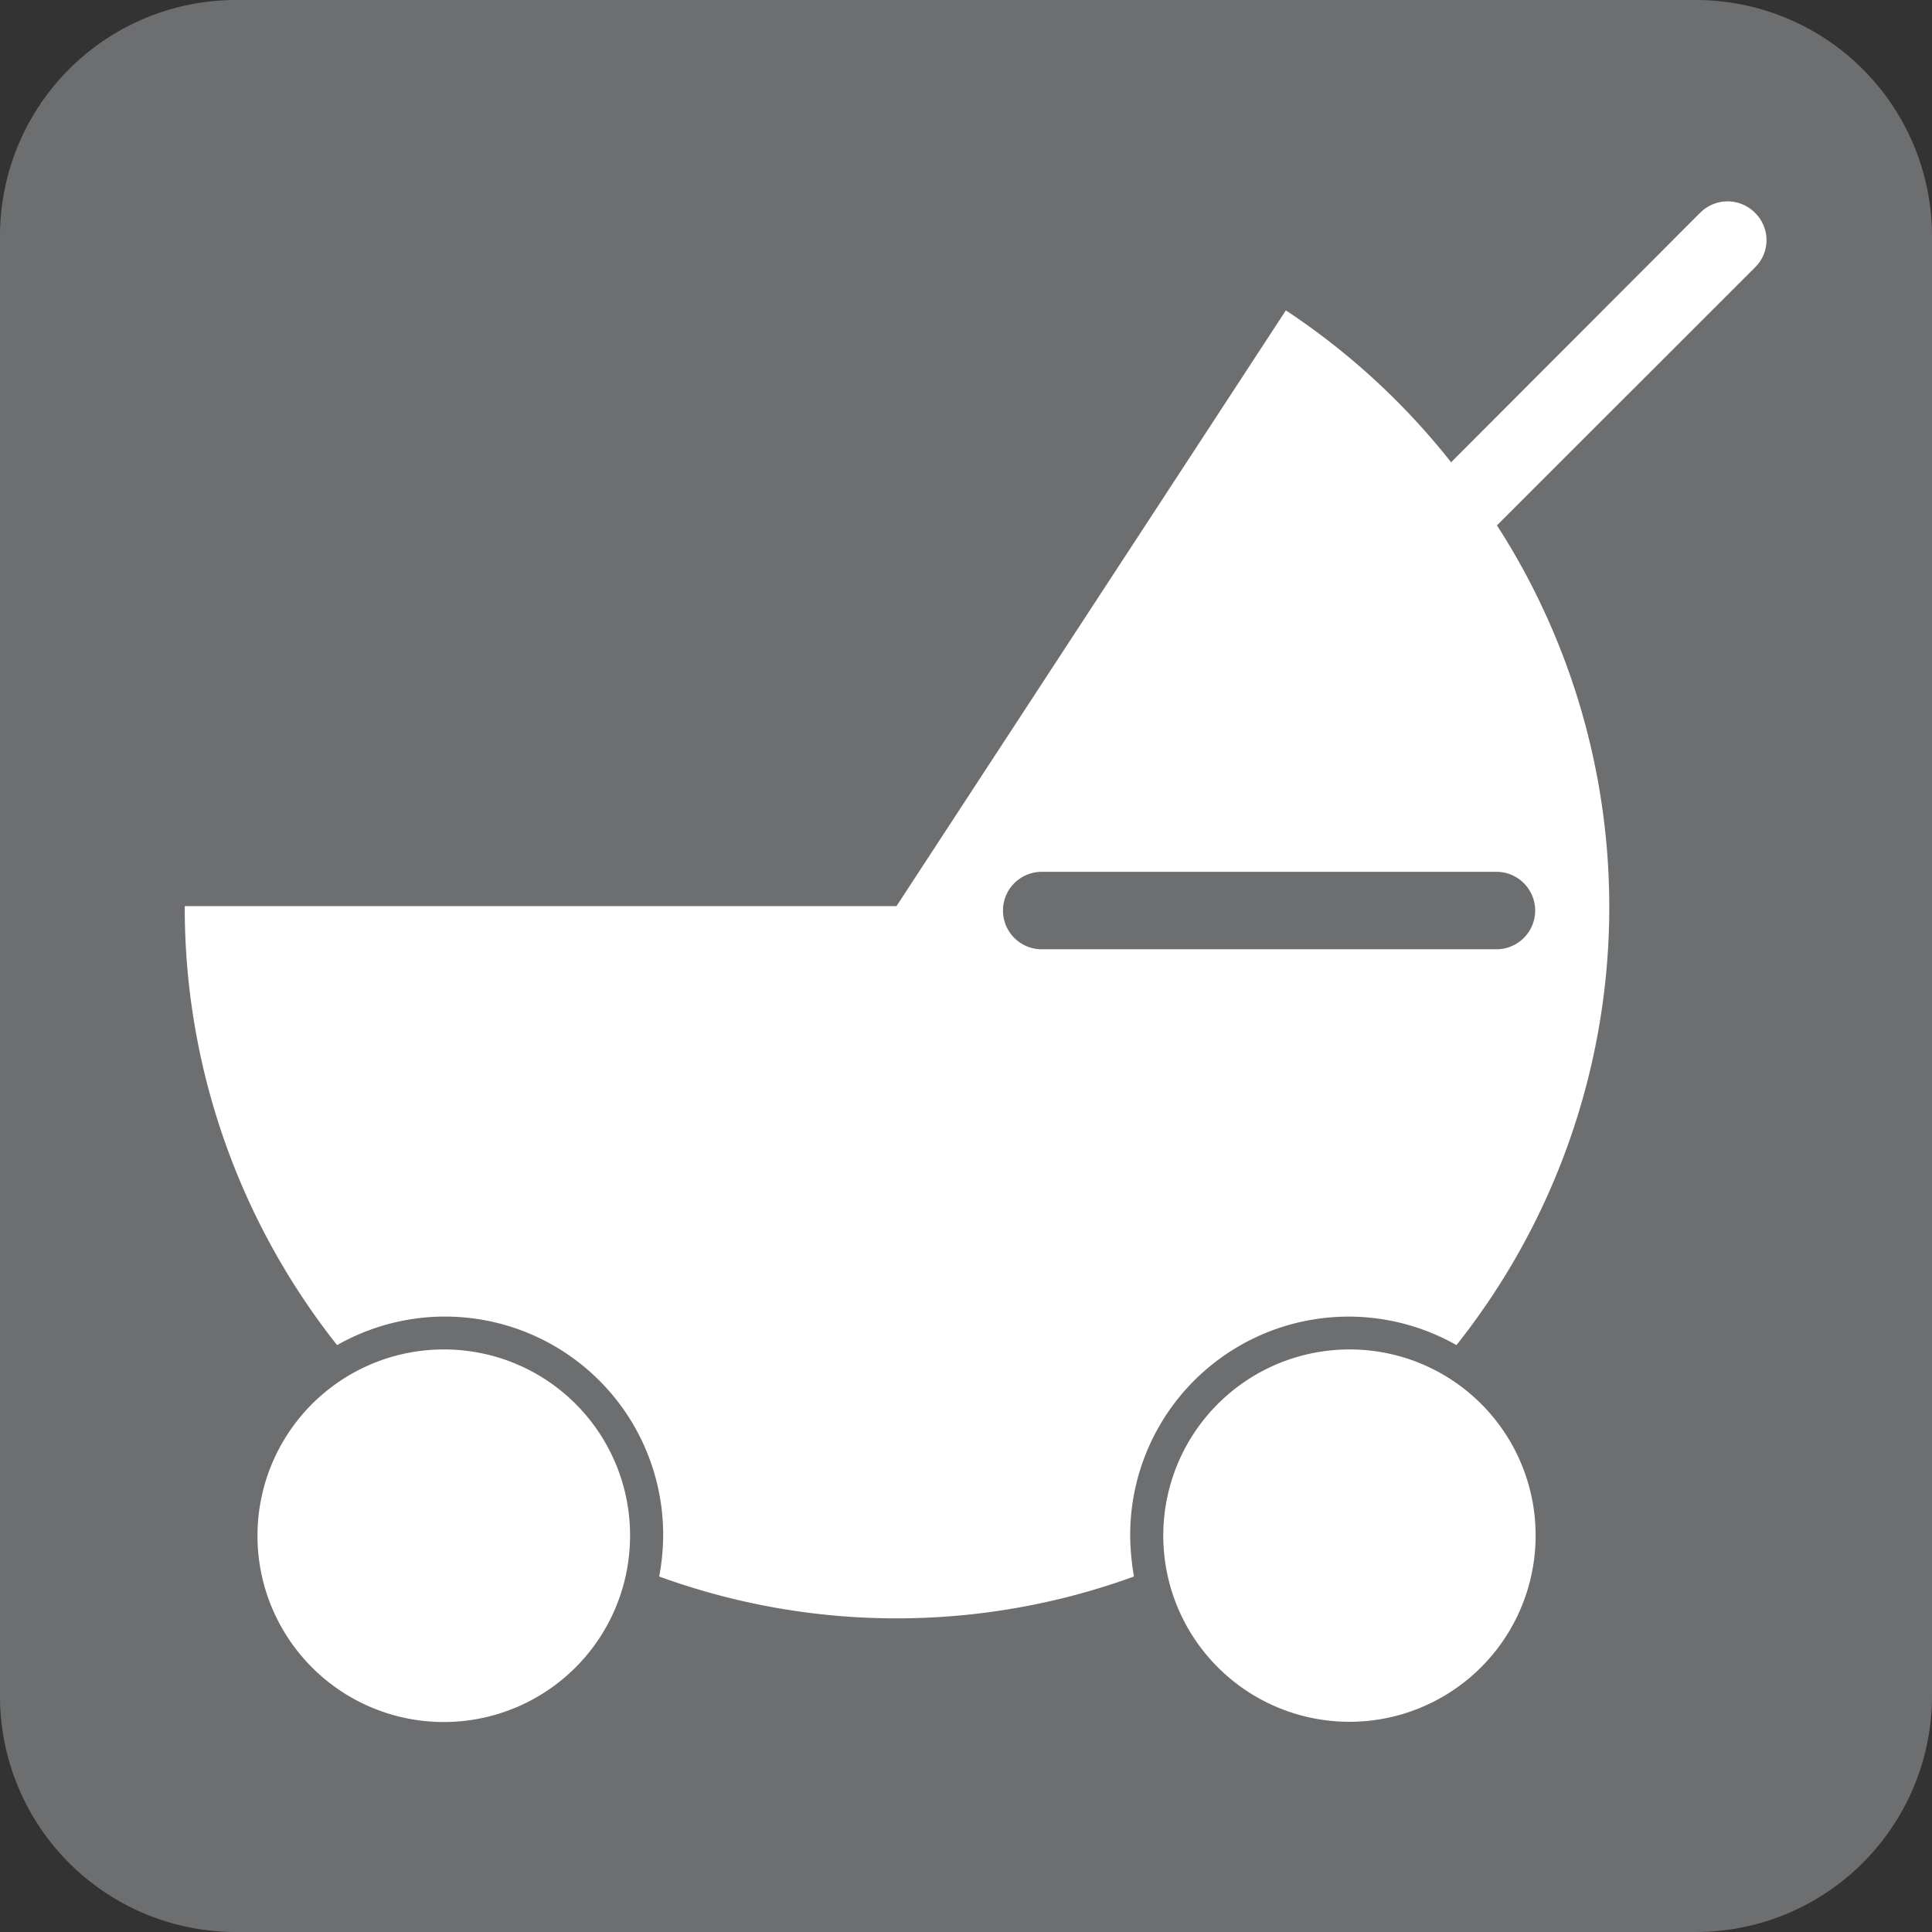
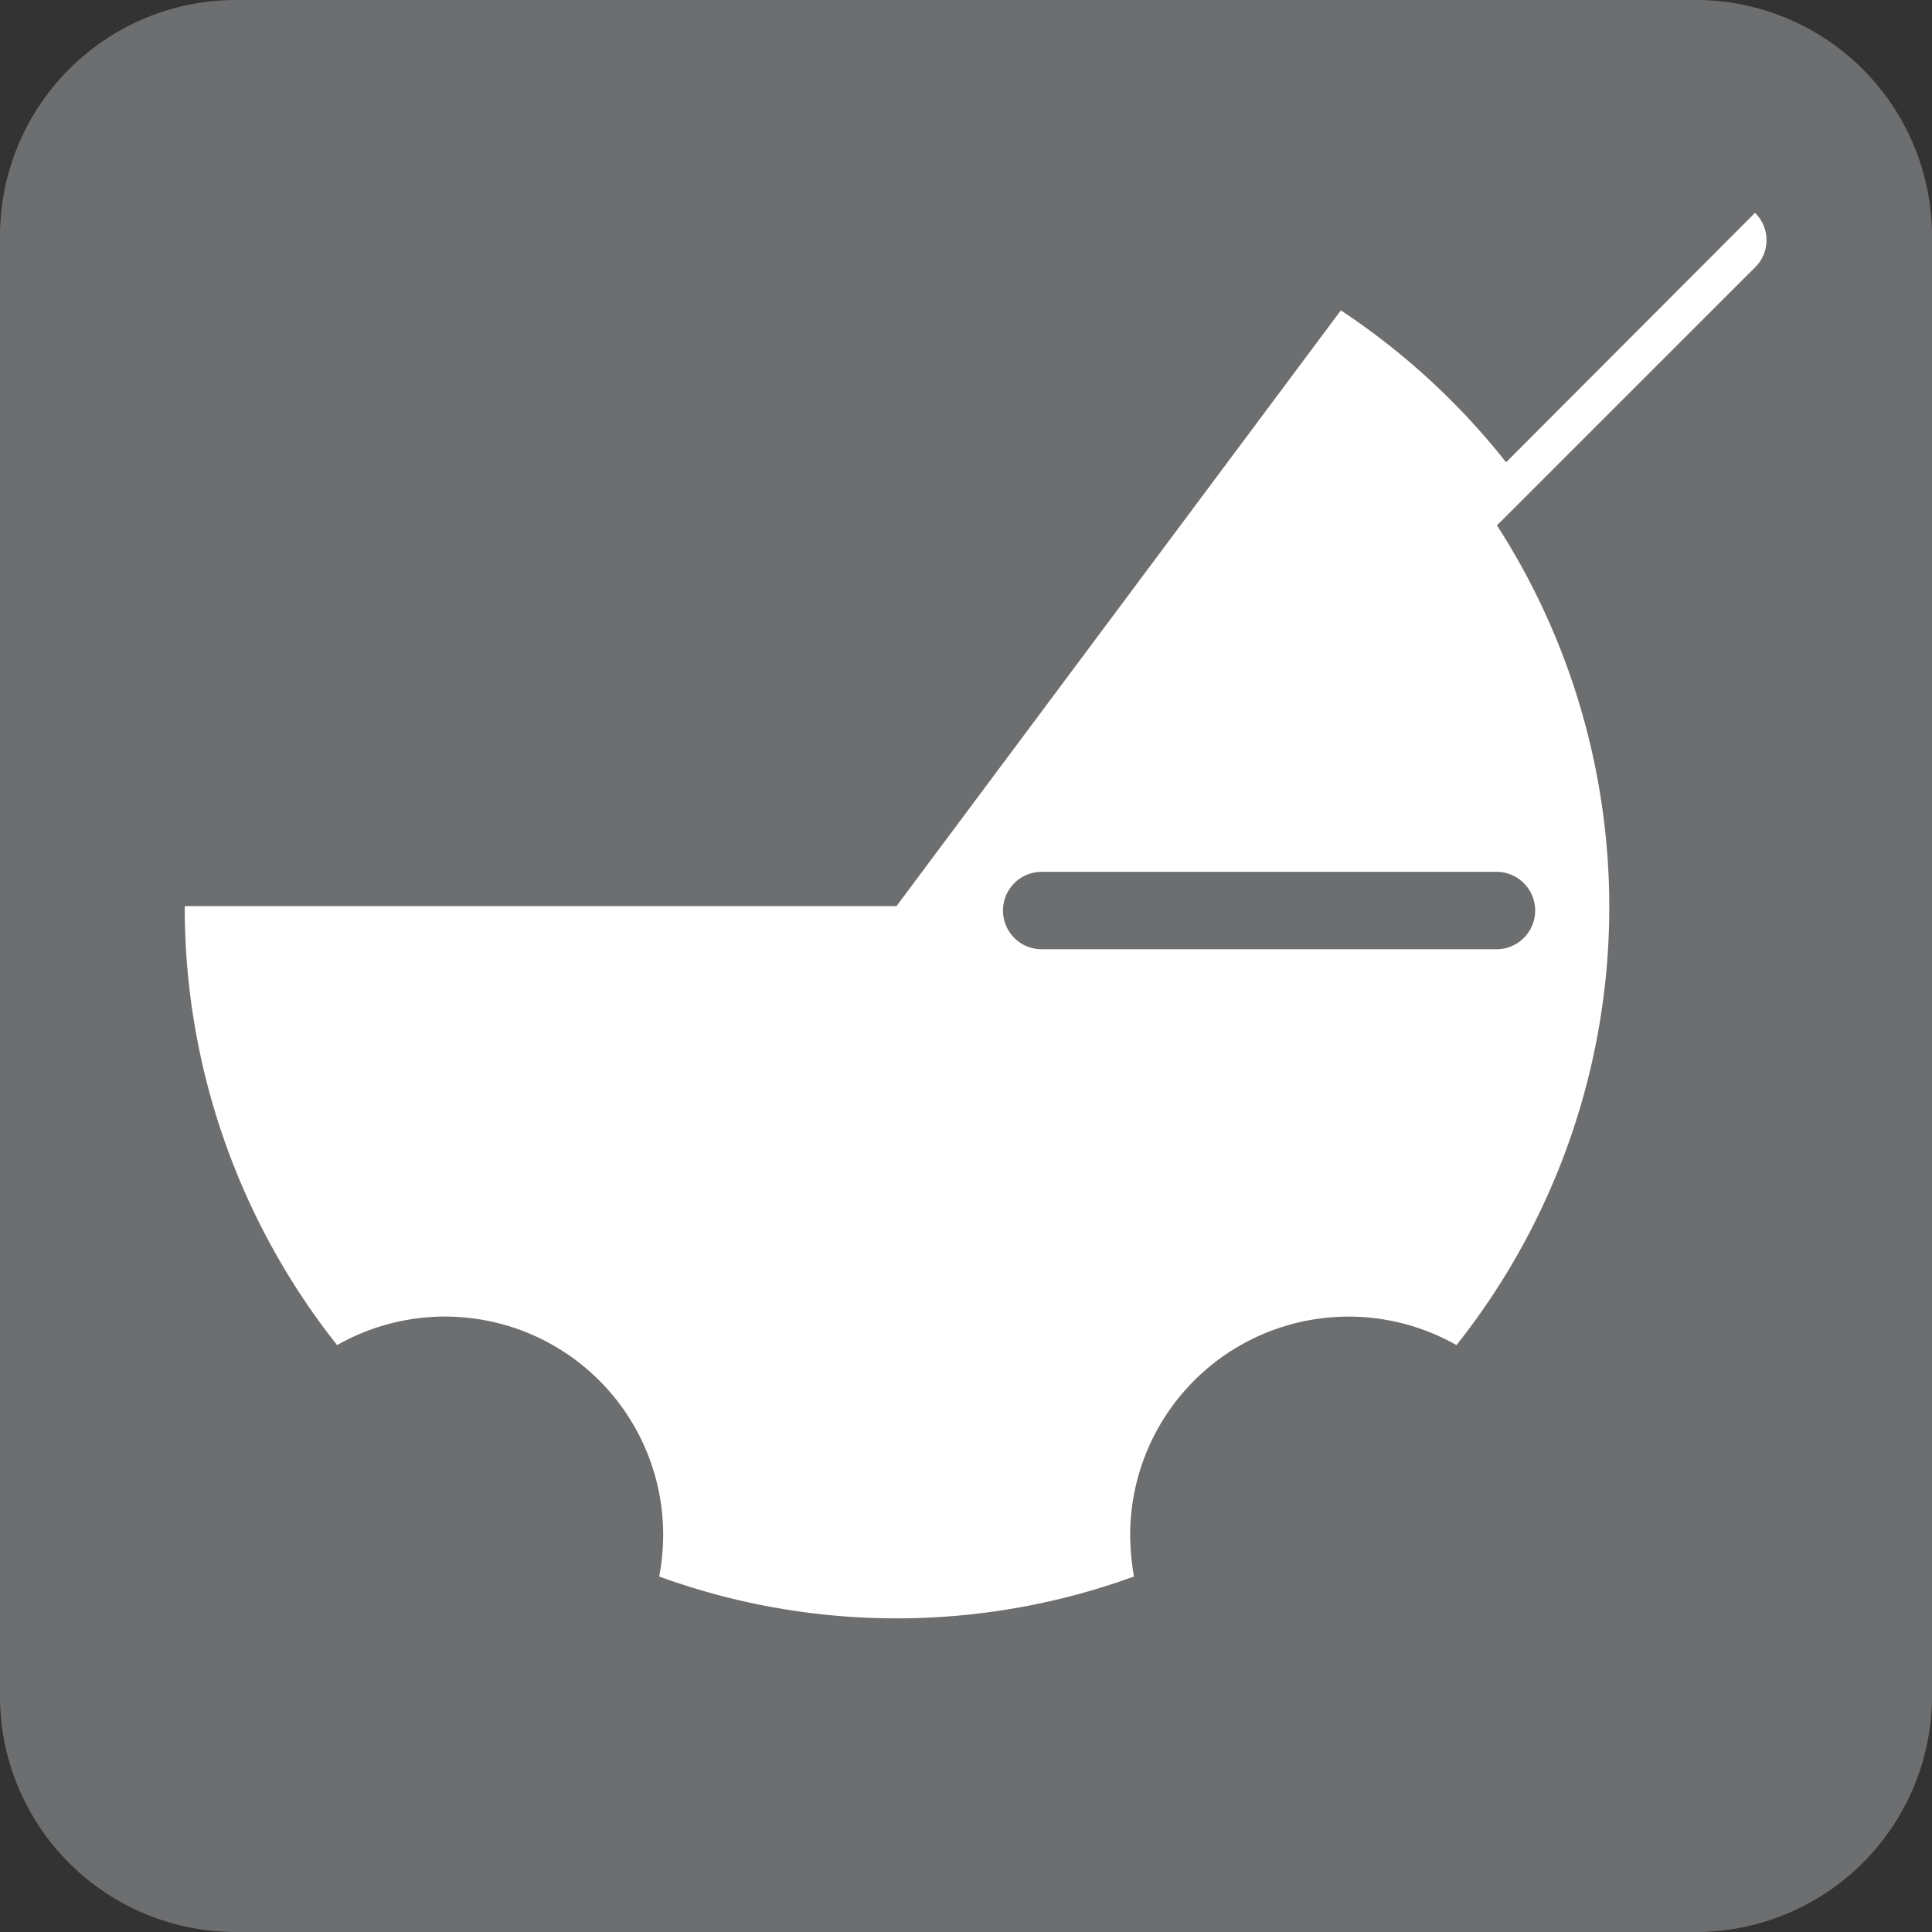
<svg xmlns="http://www.w3.org/2000/svg" viewBox="0 0 66 66">
  <rect x="0" y="0" width="66" height="66" fill="#333333" stroke="none" />
  <defs>
    <style>.cls-1{fill:#6d6e70;}.cls-2{fill:#fff;}</style>
  </defs>
  <g id="レイヤー_9" data-name="レイヤー 9">
    <path class="cls-1" d="M57.941,66A8.068,8.068,0,0,0,66,57.937V8.049A8.073,8.073,0,0,0,57.951,0H8.075A8.063,8.063,0,0,0,0,8.059V57.937A8.056,8.056,0,0,0,8.075,66H58" />
-     <path class="cls-2" d="M52.459,52.457a6.36,6.36,0,1,1-6.358-6.358,6.35,6.35,0,0,1,6.358,6.358" />
-     <path class="cls-2" d="M21.524,52.457a6.364,6.364,0,1,1-6.37-6.358,6.352,6.352,0,0,1,6.37,6.358" />
-     <path class="cls-2" d="M59.955,7.271a1.322,1.322,0,0,0-1.878,0l-8.505,8.521a24.163,24.163,0,0,0-5.645-5.189L30.625,30.955H6.311a24.068,24.068,0,0,0,5.205,14.996,7.454,7.454,0,0,1,11.139,6.506,7.802,7.802,0,0,1-.136,1.399,23.713,23.713,0,0,0,16.219,0,8.604,8.604,0,0,1-.129-1.399,7.461,7.461,0,0,1,11.146-6.506A24.065,24.065,0,0,0,51.138,17.947l8.817-8.813a1.303,1.303,0,0,0,0-1.862M51.157,29.783a1.323,1.323,0,0,1,0,2.645H35.55a1.323,1.323,0,0,1,0-2.645Z" />
+     <path class="cls-2" d="M59.955,7.271l-8.505,8.521a24.163,24.163,0,0,0-5.645-5.189L30.625,30.955H6.311a24.068,24.068,0,0,0,5.205,14.996,7.454,7.454,0,0,1,11.139,6.506,7.802,7.802,0,0,1-.136,1.399,23.713,23.713,0,0,0,16.219,0,8.604,8.604,0,0,1-.129-1.399,7.461,7.461,0,0,1,11.146-6.506A24.065,24.065,0,0,0,51.138,17.947l8.817-8.813a1.303,1.303,0,0,0,0-1.862M51.157,29.783a1.323,1.323,0,0,1,0,2.645H35.55a1.323,1.323,0,0,1,0-2.645Z" />
  </g>
</svg>